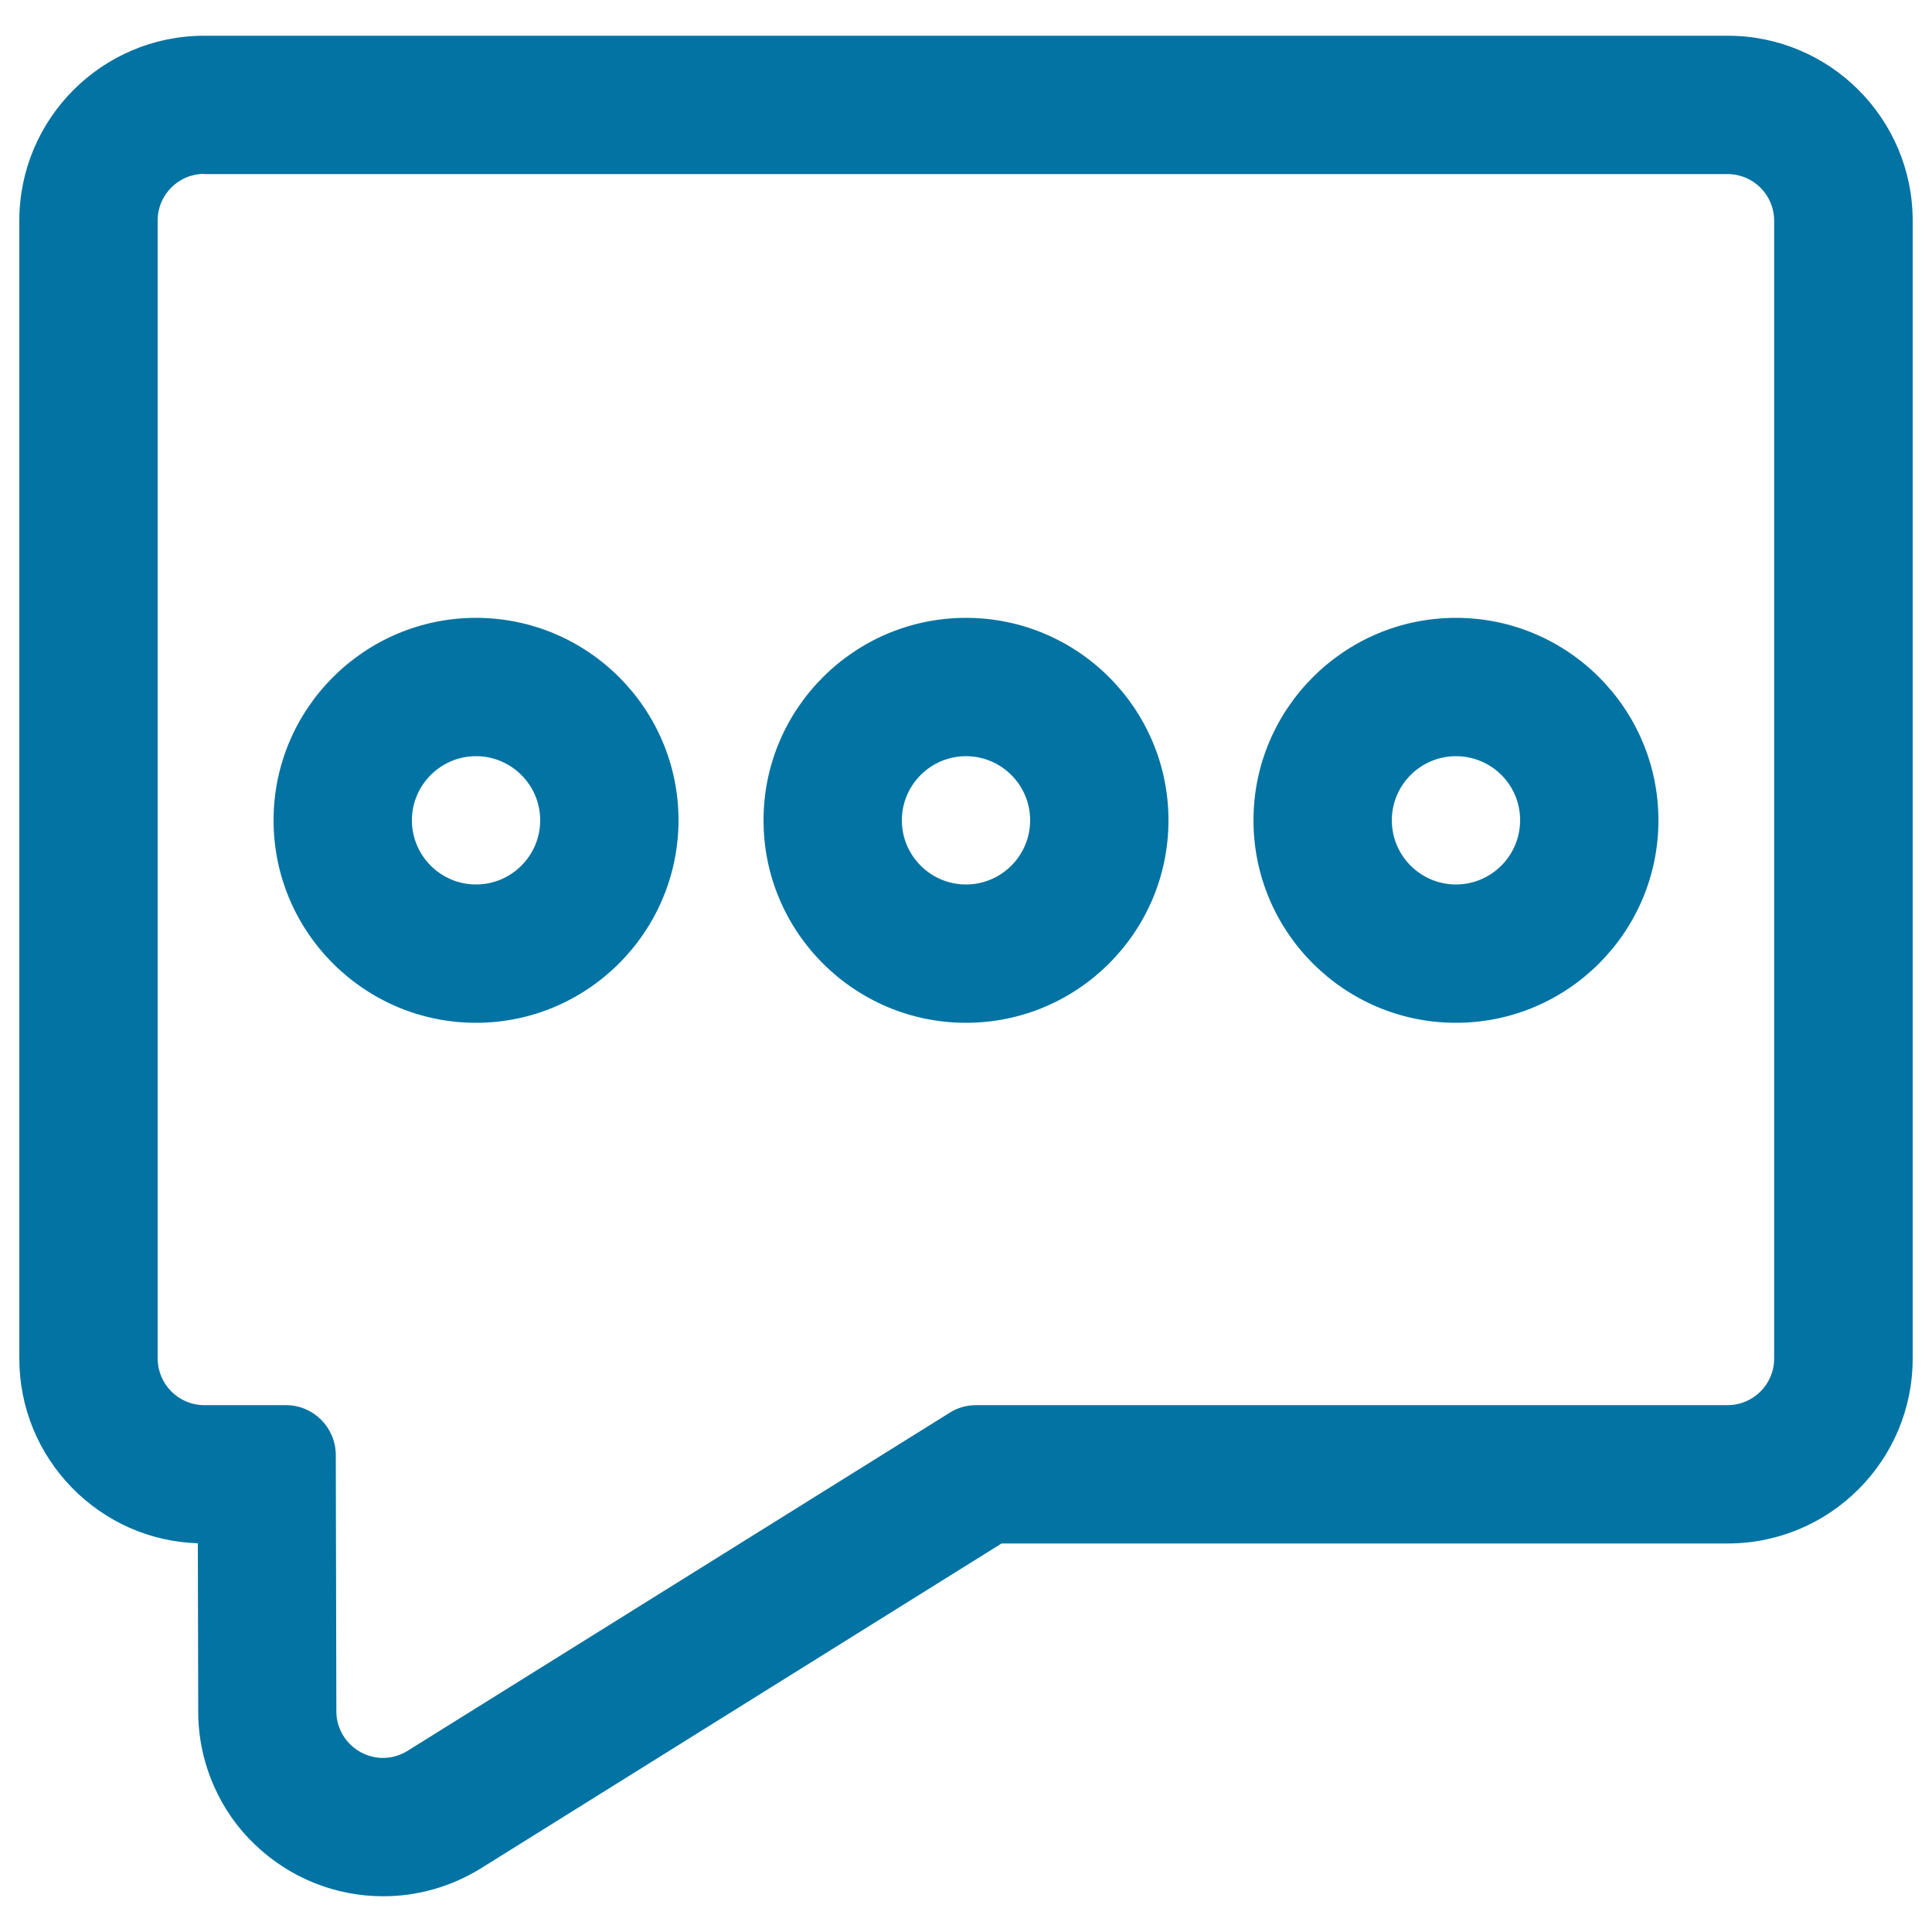
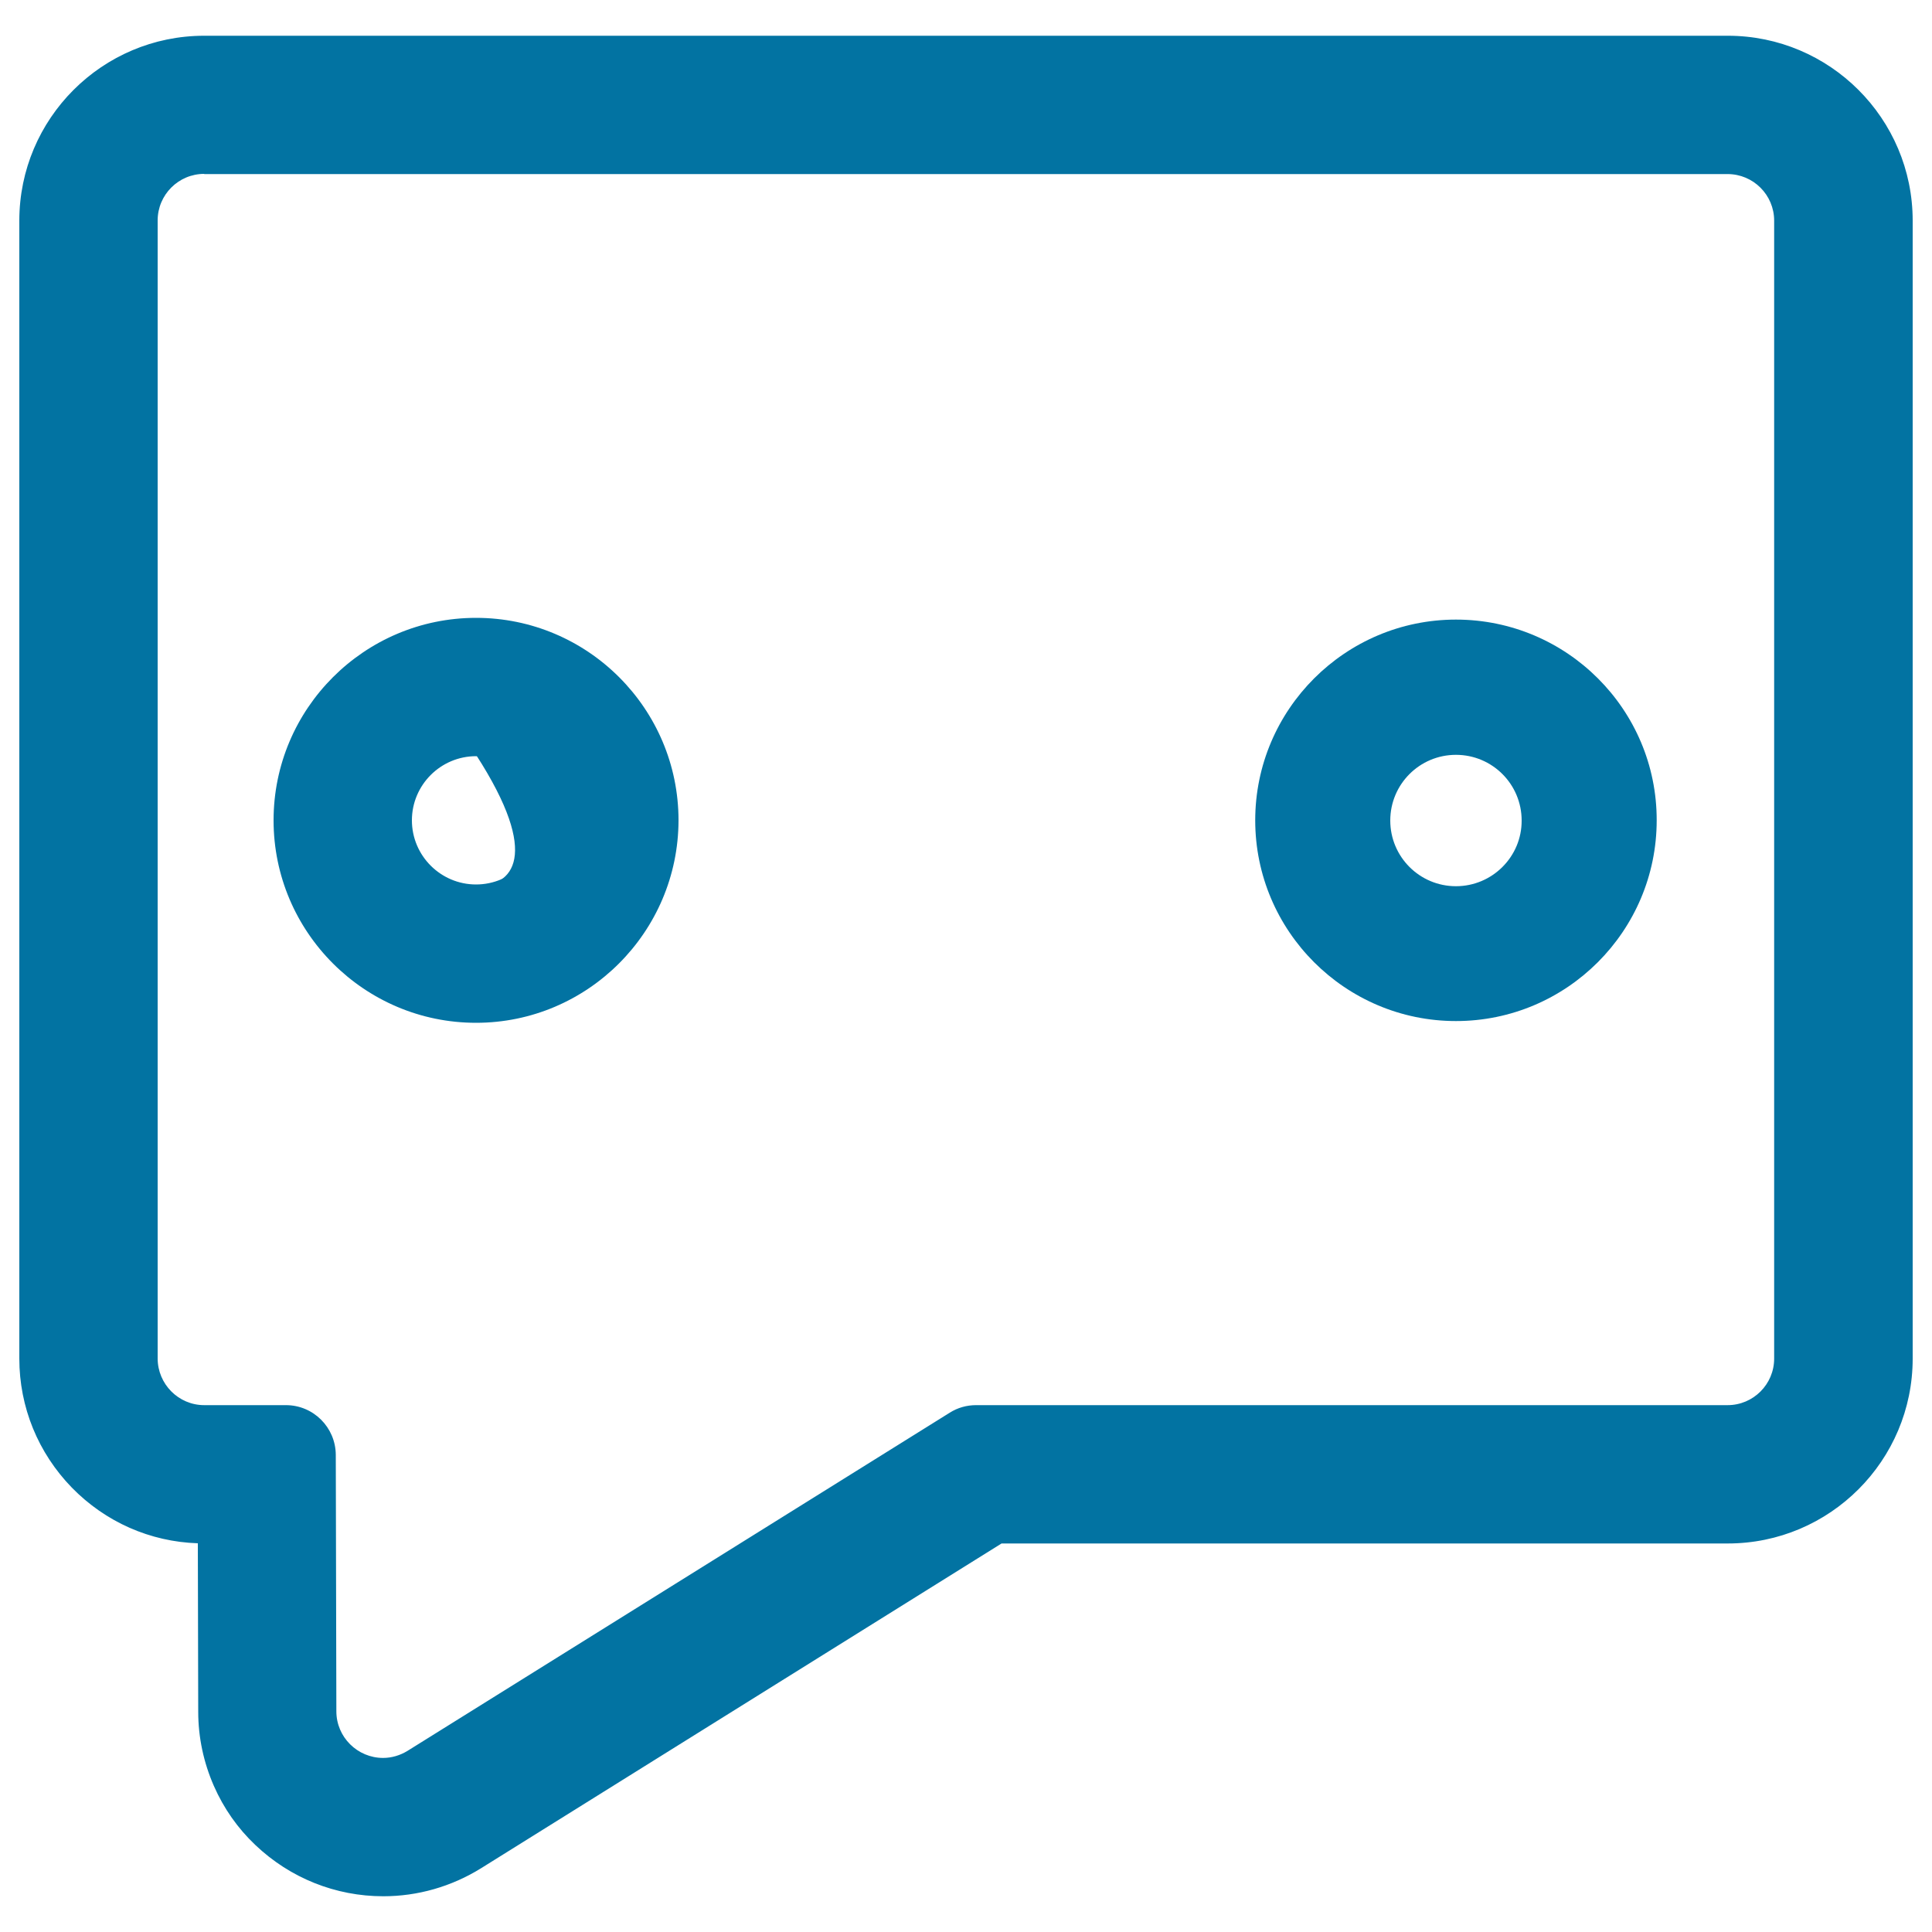
<svg xmlns="http://www.w3.org/2000/svg" viewBox="0 0 1000 1000" style="fill:#0273a2">
  <title>Message Rectangular Outline With Three Dots SVG icon</title>
  <g>
    <g>
      <path d="M753.6,320.7c-57.3,0-103.9,46.6-103.9,103.9s46.6,103.9,103.9,103.9c57.3,0,103.9-46.6,103.9-103.9C857.6,367.3,811,320.7,753.6,320.7z M753.6,458.7c-18.8,0-34-15.2-34-34c0-18.8,15.2-34,34-34c18.8,0,34,15.2,34,34C787.7,443.4,772.4,458.7,753.6,458.7z" />
-       <path d="M753.6,529.4c-57.8,0-104.8-47-104.8-104.8c0-57.8,47-104.8,104.8-104.8c57.8,0,104.8,47,104.8,104.8C858.4,482.4,811.4,529.4,753.6,529.4z M753.6,321.5c-56.9,0-103.1,46.3-103.1,103.1s46.3,103.1,103.1,103.1s103.1-46.3,103.1-103.1C856.8,367.8,810.5,321.5,753.6,321.5z M753.6,459.5c-19.2,0-34.9-15.6-34.9-34.9c0-19.2,15.6-34.9,34.9-34.9s34.9,15.6,34.9,34.9C788.5,443.9,772.9,459.5,753.6,459.5z M753.6,391.4c-18.3,0-33.2,14.9-33.2,33.2c0,18.3,14.9,33.2,33.2,33.2c18.3,0,33.2-14.9,33.2-33.2C786.9,406.3,772,391.4,753.6,391.4z" />
    </g>
    <g>
-       <path d="M500,320.7c-57.3,0-103.9,46.6-103.9,103.9S442.7,528.6,500,528.6c57.3,0,103.9-46.6,103.9-103.9C603.9,367.3,557.3,320.7,500,320.7z M500,458.7c-18.8,0-34-15.2-34-34c0-18.8,15.2-34,34-34c18.8,0,34,15.2,34,34C534,443.4,518.8,458.7,500,458.7z" />
-       <path d="M500,529.4c-57.8,0-104.8-47-104.8-104.8c0-57.8,47-104.8,104.8-104.8c57.8,0,104.8,47,104.8,104.8C604.8,482.4,557.8,529.4,500,529.4z M500,321.5c-56.9,0-103.1,46.3-103.1,103.1S443.1,527.8,500,527.8s103.1-46.3,103.1-103.1C603.1,367.8,556.9,321.5,500,321.5z M500,459.5c-19.2,0-34.9-15.6-34.9-34.9c0-19.2,15.6-34.9,34.9-34.9c19.2,0,34.9,15.6,34.9,34.9C534.9,443.9,519.2,459.5,500,459.5z M500,391.4c-18.3,0-33.2,14.9-33.2,33.2c0,18.3,14.9,33.2,33.2,33.2s33.2-14.9,33.2-33.2C533.2,406.3,518.3,391.4,500,391.4z" />
-     </g>
+       </g>
    <g>
-       <path d="M246.4,320.7c-57.3,0-103.9,46.6-103.9,103.9S189,528.6,246.4,528.6c57.3,0,103.9-46.6,103.9-103.9C350.3,367.3,303.7,320.7,246.4,320.7z M246.4,458.7c-18.8,0-34-15.2-34-34c0-18.8,15.2-34,34-34c18.8,0,34,15.2,34,34C280.4,443.4,265.2,458.7,246.4,458.7z" />
+       <path d="M246.4,320.7c-57.3,0-103.9,46.6-103.9,103.9S189,528.6,246.4,528.6c57.3,0,103.9-46.6,103.9-103.9C350.3,367.3,303.7,320.7,246.4,320.7z M246.4,458.7c-18.8,0-34-15.2-34-34c0-18.8,15.2-34,34-34C280.4,443.4,265.2,458.7,246.4,458.7z" />
      <path d="M246.4,529.4c-57.8,0-104.8-47-104.8-104.8c0-57.8,47-104.8,104.8-104.8c57.8,0,104.8,47,104.8,104.8C351.1,482.4,304.1,529.4,246.4,529.4z M246.4,321.5c-56.9,0-103.1,46.3-103.1,103.1s46.3,103.1,103.1,103.1c56.9,0,103.1-46.3,103.1-103.1C349.5,367.8,303.2,321.5,246.4,321.5z M246.4,459.5c-19.2,0-34.9-15.6-34.9-34.9c0-19.2,15.6-34.9,34.9-34.9c19.2,0,34.9,15.6,34.9,34.9C281.2,443.9,265.6,459.5,246.4,459.5z M246.4,391.4c-18.3,0-33.2,14.9-33.2,33.2c0,18.3,14.9,33.2,33.2,33.2c18.3,0,33.2-14.9,33.2-33.2C279.6,406.3,264.7,391.4,246.4,391.4z" />
    </g>
    <g>
      <path d="M989.2,114.2c0-52.3-42.6-94.9-94.9-94.9H105.7c-52.3,0-94.9,42.6-94.9,94.9v589c0,51.5,41.2,93.5,92.4,94.8l0.2,88c0,13.2,2.7,26.1,8,38.1c5,11.4,12.2,21.6,21.3,30.3c17.8,17,41.1,26.3,65.6,26.3c17.7,0,35-5,50.2-14.4l269.7-168.2h376.1c52.3,0,94.9-42.6,94.9-94.9L989.2,114.2L989.2,114.2z M919.3,703.2c0,13.8-11.2,25-25,25h-389c-4.7,0-9.2,1.3-13.2,3.8L211.5,907c-4.2,2.6-8.7,3.8-13.2,3.8c-13,0-25-10.3-25-24.9L173,753.1c0-13.8-11.2-24.9-25-24.9h-42.4c-13.8,0-25-11.2-25-25v-589c0-13.8,11.2-25,25-25h788.6c13.8,0,25,11.2,25,25L919.3,703.2L919.3,703.2L919.3,703.2z" />
      <path d="M198.4,981.5c-24.7,0-48.2-9.4-66.2-26.5c-9.2-8.7-16.4-19-21.5-30.6c-5.3-12.1-8.1-25.1-8.1-38.4l-0.2-87.2c-24.7-0.8-47.8-11-65.2-28.8C19.7,752,10,728.3,10,703.2v-589c0-52.8,42.9-95.7,95.7-95.7h788.6c52.8,0,95.7,42.9,95.7,95.7l0,589c0,52.8-42.9,95.7-95.7,95.7H518.4L249,967C233.7,976.5,216.2,981.5,198.4,981.5z M105.7,20.1c-51.9,0-94,42.2-94,94v589c0,24.7,9.5,48,26.8,65.7c17.2,17.7,40.3,27.7,64.8,28.4l0.8,0l0.2,88.8c0,13.1,2.7,25.8,8,37.8c5,11.3,12.1,21.4,21.1,30c17.6,16.8,40.7,26.1,65,26.1c17.5,0,34.7-4.9,49.7-14.3L518,797.2h376.3c51.9,0,94-42.2,94-94v-589c0-51.9-42.2-94-94-94H105.7z M198.4,911.6c-14.2,0-25.8-11.6-25.8-25.8l-0.3-132.8c0-13.3-10.9-24.1-24.1-24.1h-42.4c-14.2,0-25.8-11.6-25.8-25.8v-589c0-14.2,11.6-25.8,25.8-25.8h788.6c14.2,0,25.8,11.6,25.8,25.8v589c0,14.2-11.6,25.8-25.8,25.8h-389c-4.5,0-8.9,1.3-12.8,3.7L212,907.7C207.8,910.2,203.1,911.6,198.4,911.6z M105.7,90c-13.3,0-24.1,10.8-24.1,24.1v589c0,13.3,10.8,24.2,24.1,24.2H148c14.2,0,25.7,11.5,25.8,25.7l0.3,132.8c0,13.3,10.9,24.1,24.2,24.1c4.4,0,8.8-1.3,12.7-3.7l280.6-175c4.1-2.6,8.8-3.9,13.6-3.9h389c13.3,0,24.1-10.8,24.1-24.1l0-589c0-13.3-10.8-24.1-24.1-24.1H105.7z" />
    </g>
  </g>
</svg>